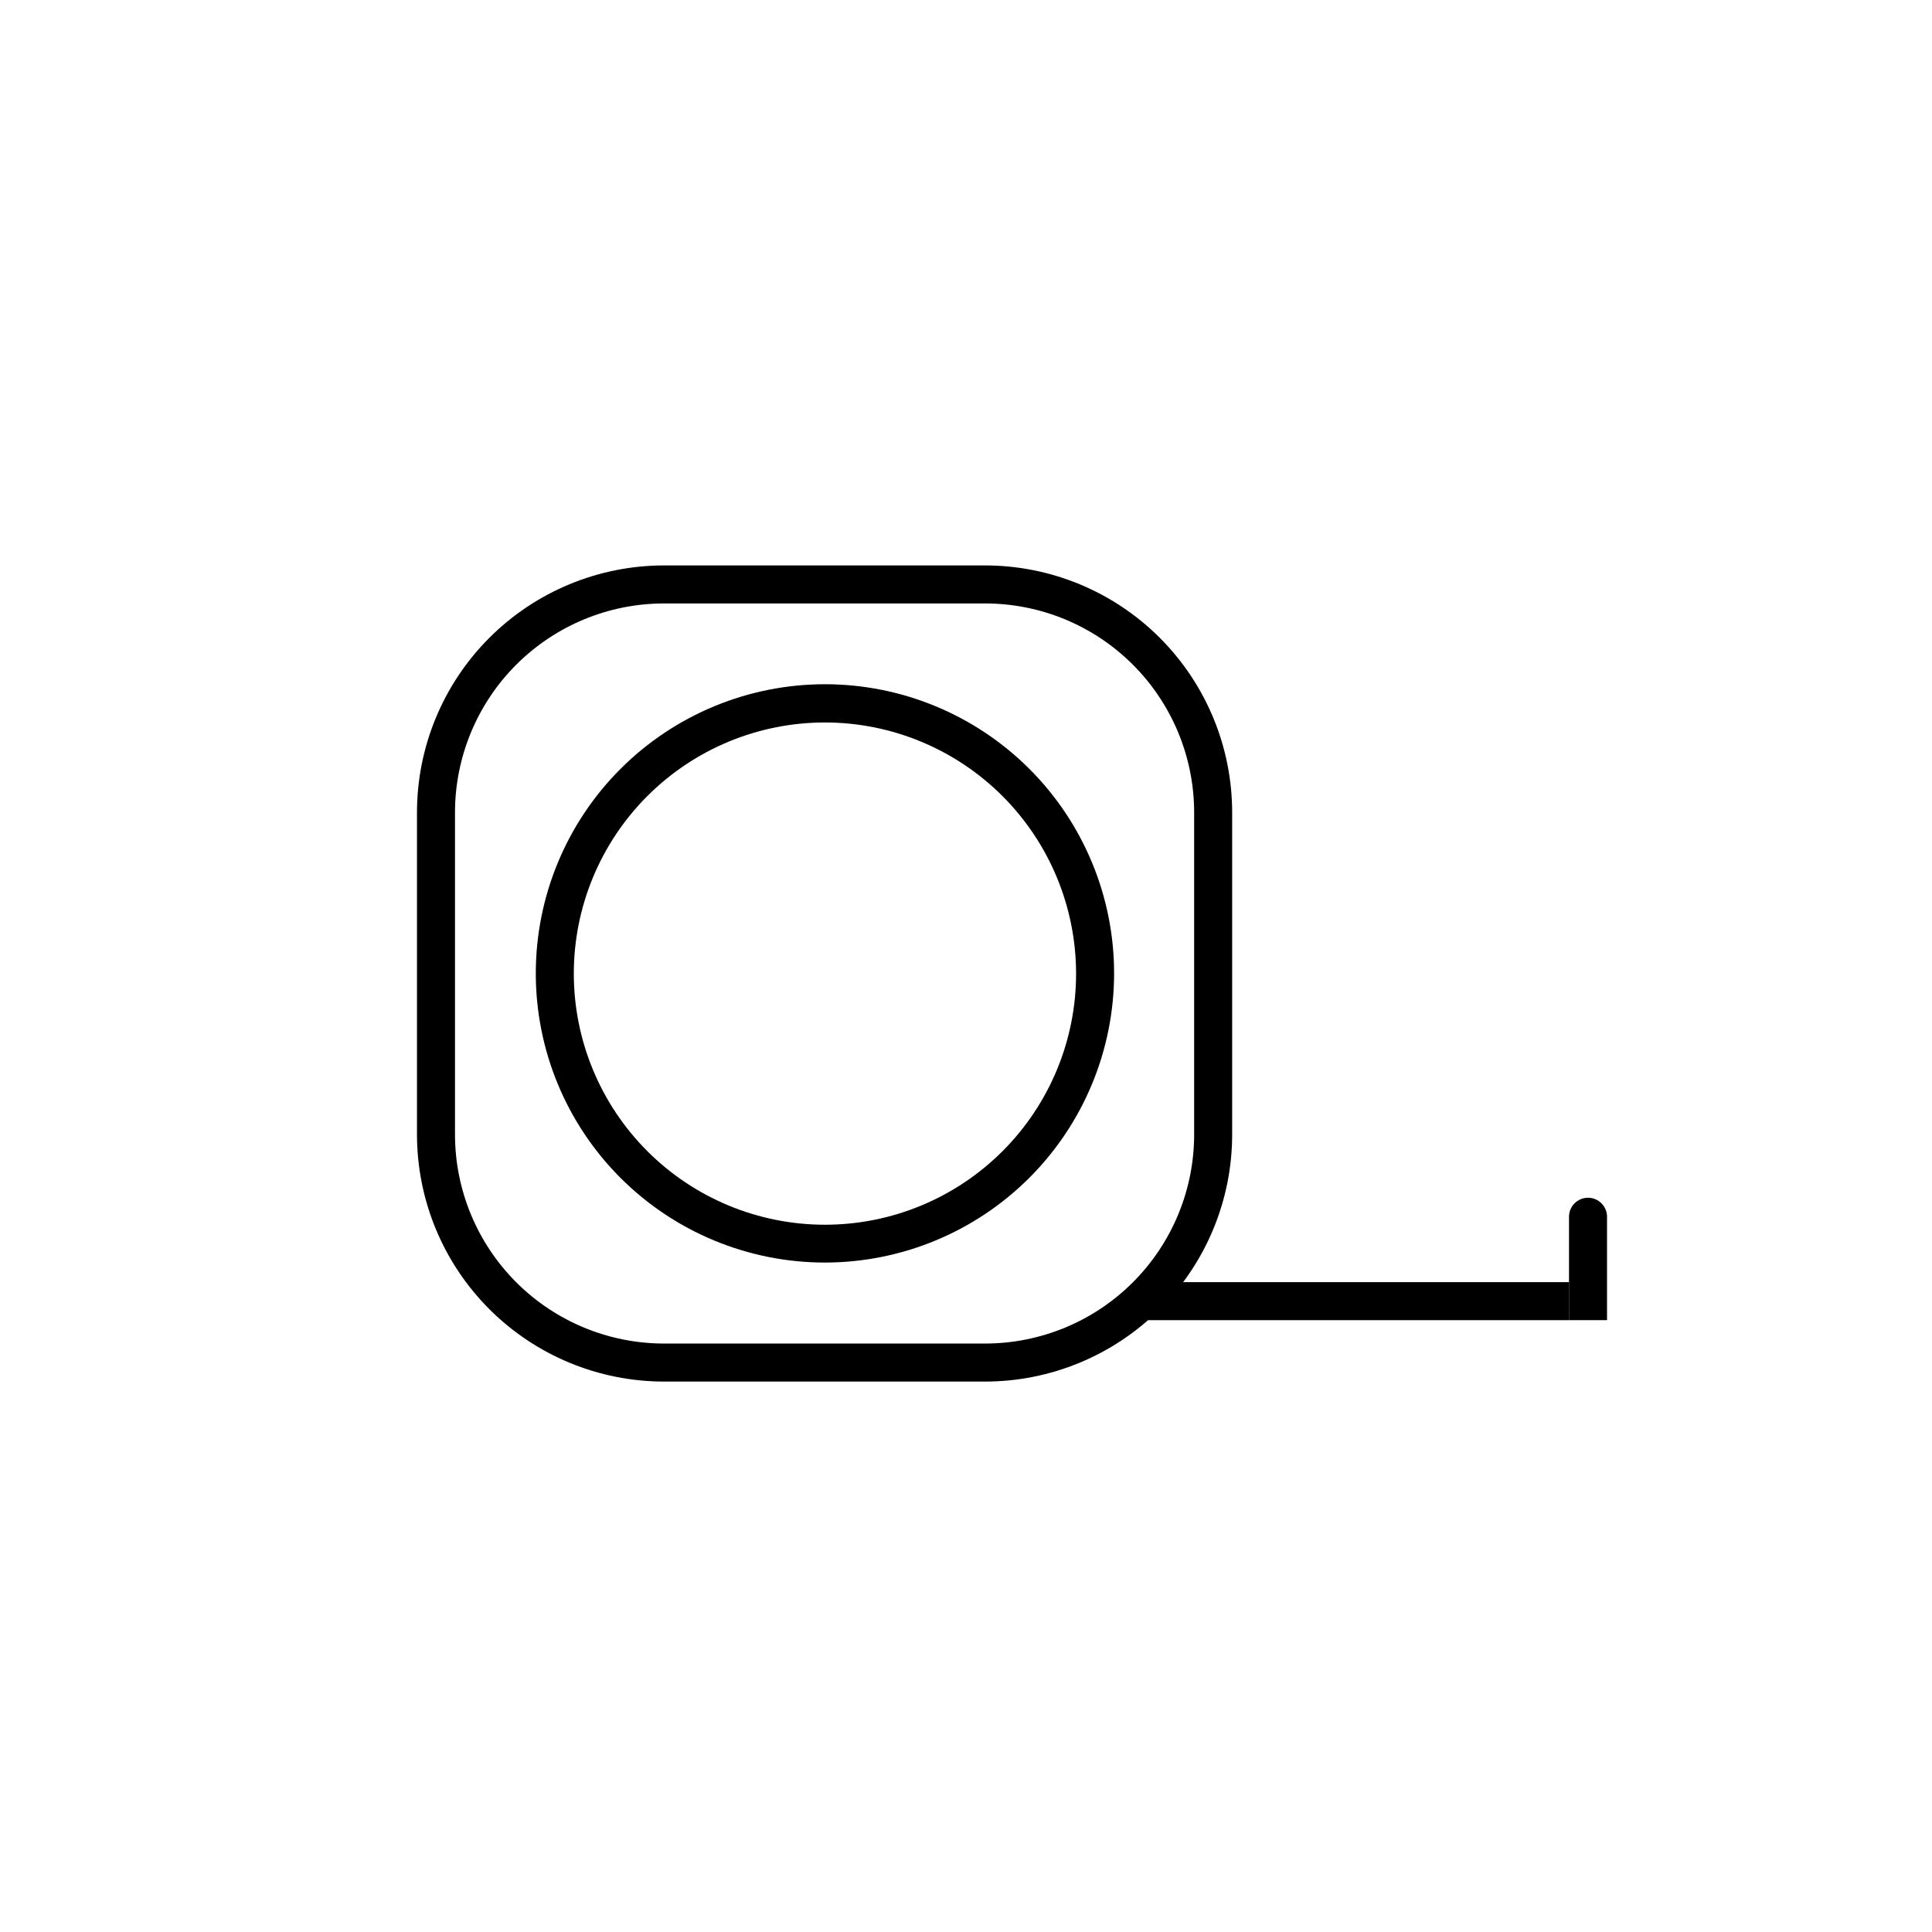
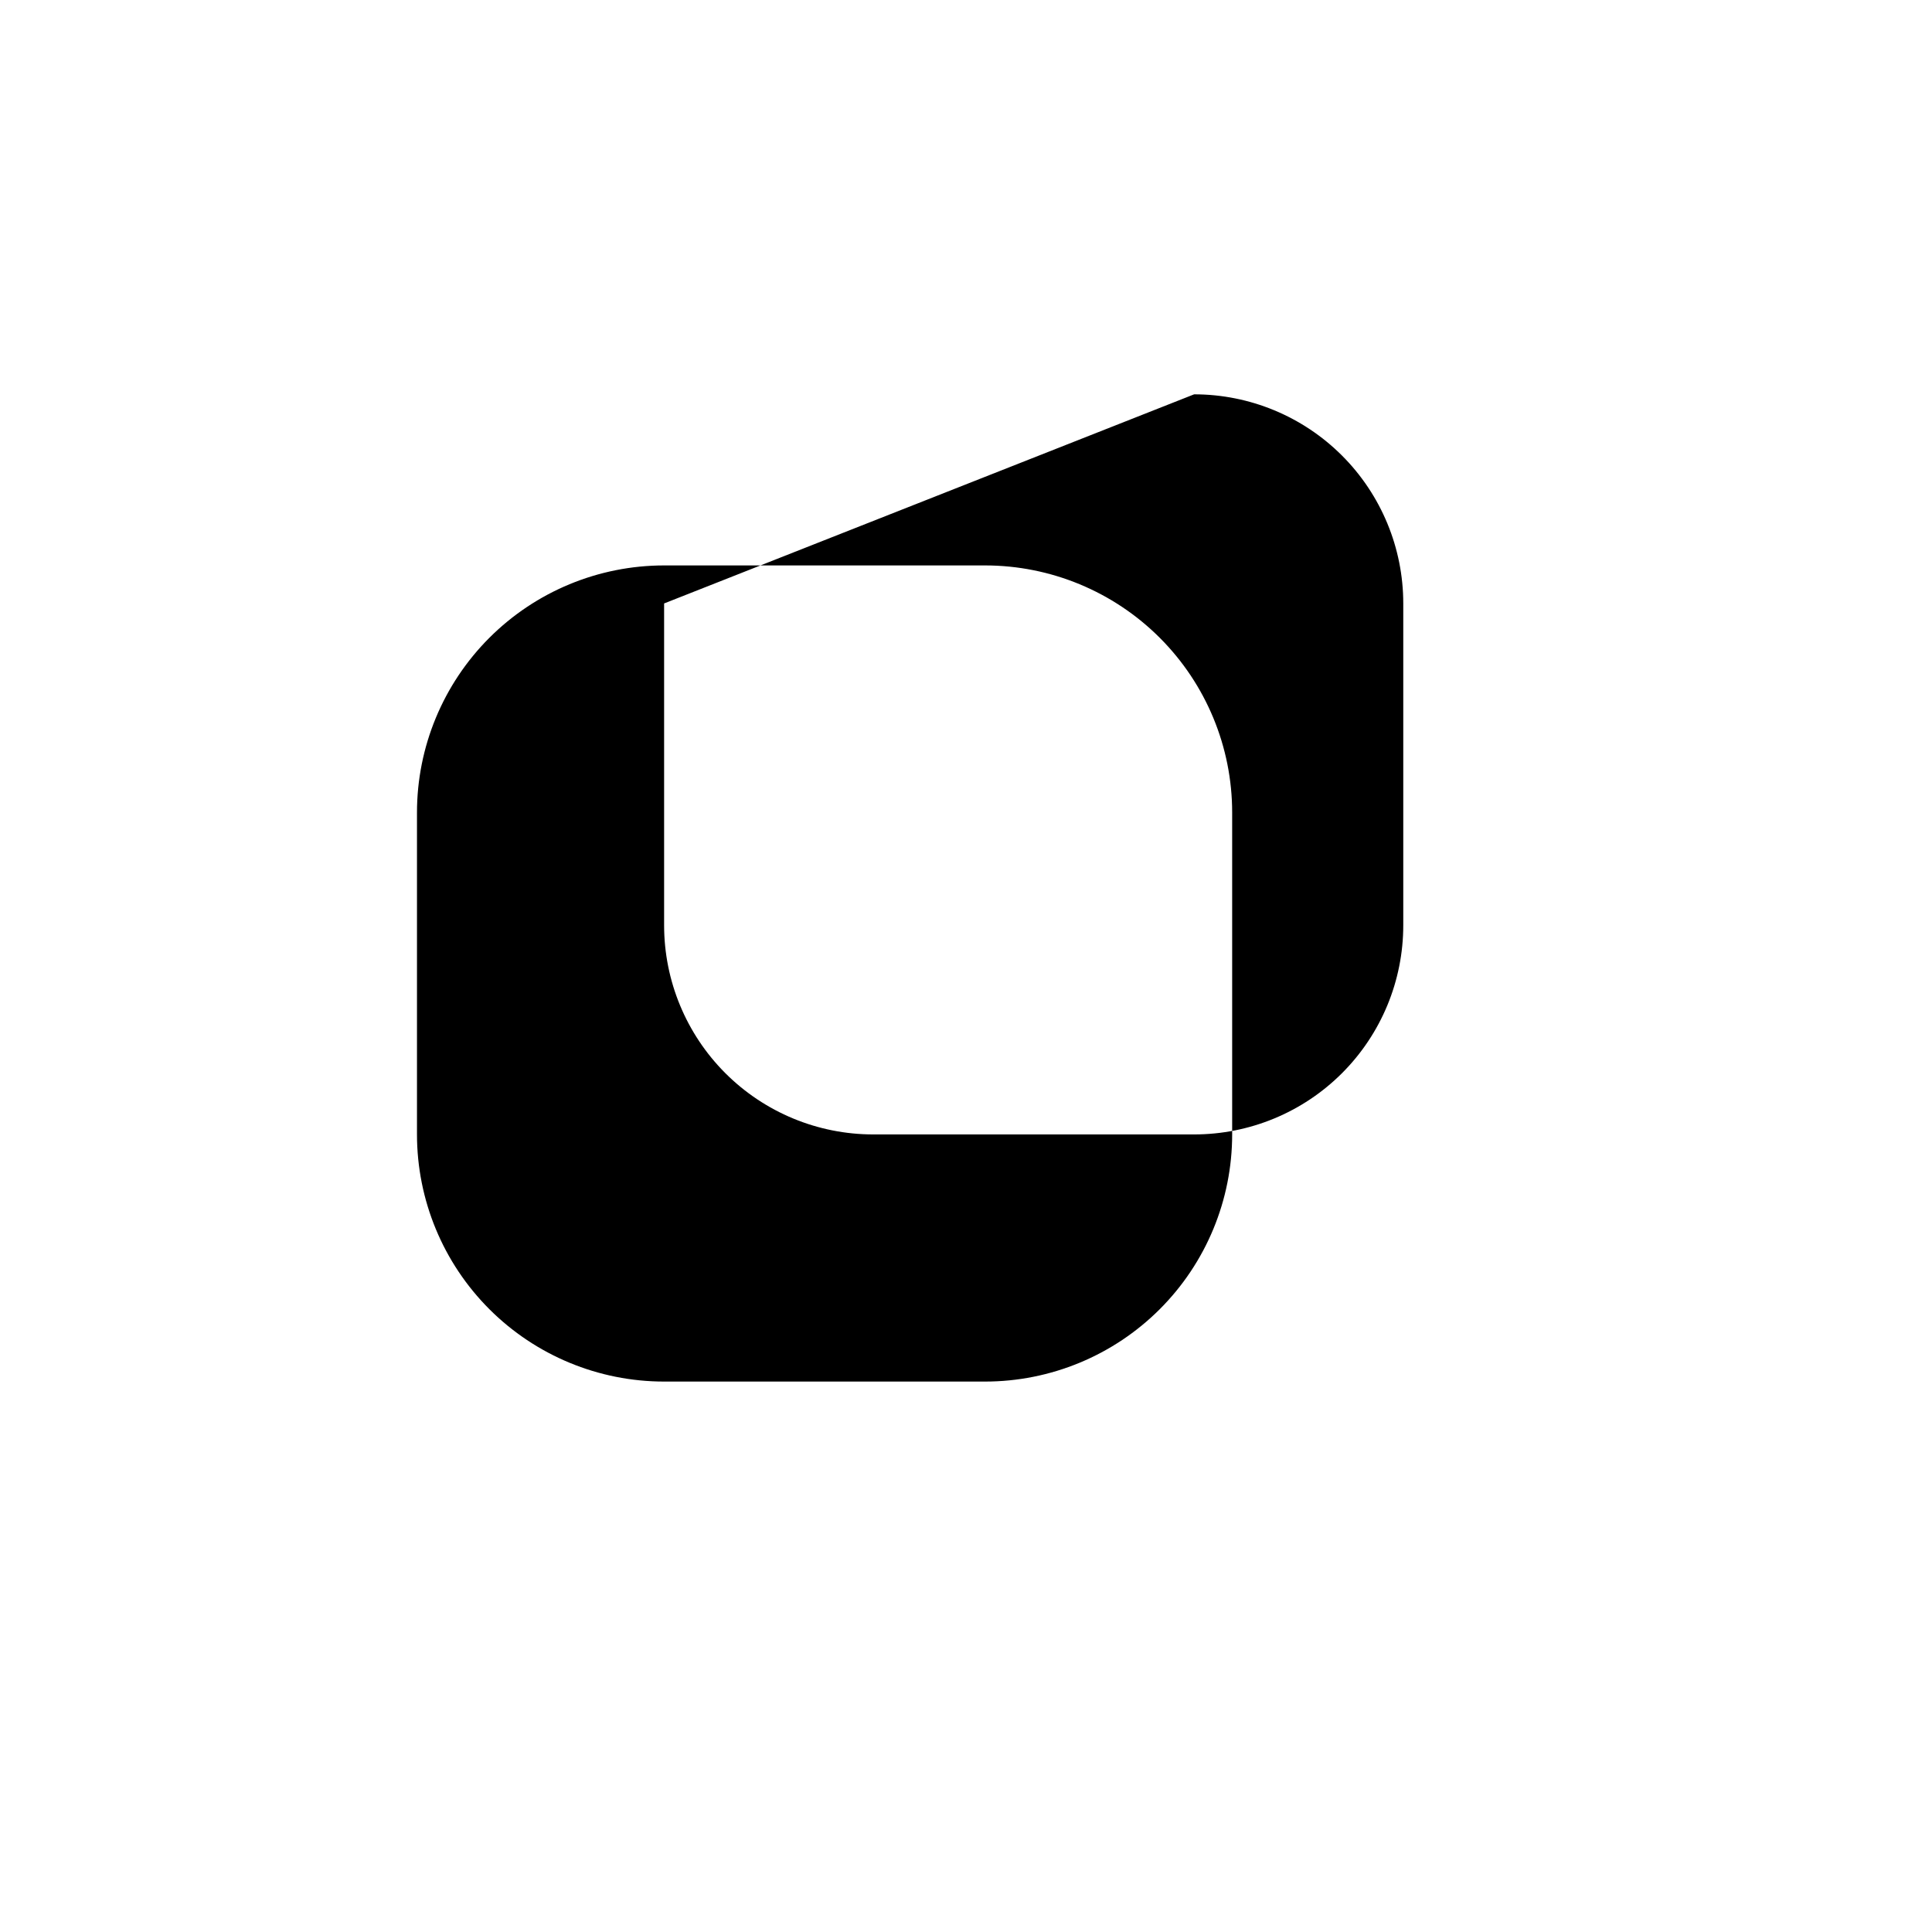
<svg xmlns="http://www.w3.org/2000/svg" fill="#000000" width="800px" height="800px" version="1.1" viewBox="144 144 512 512">
  <g>
-     <path d="m445.54 483.78h114.27v10.078h-114.27z" />
-     <path d="m569.88 466.45v27.406h-10.078l0.004-27.406c0-2.781 2.254-5.035 5.035-5.035 1.336 0 2.617 0.531 3.562 1.473 0.945 0.945 1.477 2.227 1.477 3.562z" />
-     <path d="m405.04 510.13h-85.043c-17.367 0-34.027-6.902-46.312-19.184-12.281-12.285-19.18-28.941-19.18-46.312v-85.297c0-17.371 6.898-34.027 19.18-46.312 12.285-12.281 28.945-19.18 46.312-19.18h85.043c17.371 0 34.031 6.898 46.312 19.18 12.285 12.285 19.184 28.941 19.184 46.312v85.297c0 17.371-6.898 34.027-19.184 46.312-12.281 12.281-28.941 19.184-46.312 19.184zm-85.043-206.21c-14.695 0-28.793 5.84-39.188 16.23-10.391 10.395-16.23 24.492-16.23 39.188v85.297c0 14.699 5.84 28.793 16.23 39.188 10.395 10.391 24.492 16.23 39.188 16.23h85.043c14.699 0 28.797-5.84 39.188-16.23 10.395-10.395 16.234-24.488 16.234-39.188v-85.297c0-14.695-5.84-28.793-16.234-39.188-10.391-10.391-24.488-16.23-39.188-16.23z" />
-     <path d="m362.62 478.59c-20.324 0-39.816-8.074-54.188-22.445-14.371-14.371-22.441-33.863-22.441-54.184 0-20.324 8.07-39.816 22.441-54.188 14.371-14.371 33.863-22.445 54.188-22.445 20.32 0 39.812 8.074 54.184 22.445 14.371 14.371 22.445 33.863 22.445 54.188-0.016 20.316-8.094 39.801-22.461 54.168-14.367 14.367-33.852 22.445-54.168 22.461zm0-143.13c-17.656 0-34.586 7.016-47.066 19.5-12.484 12.484-19.492 29.414-19.488 47.07 0.004 17.652 7.023 34.582 19.512 47.062 12.488 12.477 29.422 19.48 47.074 19.473 17.656-0.008 34.582-7.031 47.059-19.523 12.473-12.488 19.477-29.426 19.461-47.078-0.027-17.641-7.047-34.547-19.523-47.016-12.477-12.465-29.391-19.477-47.027-19.488z" />
+     <path d="m405.04 510.13h-85.043c-17.367 0-34.027-6.902-46.312-19.184-12.281-12.285-19.18-28.941-19.18-46.312v-85.297c0-17.371 6.898-34.027 19.18-46.312 12.285-12.281 28.945-19.18 46.312-19.18h85.043c17.371 0 34.031 6.898 46.312 19.18 12.285 12.285 19.184 28.941 19.184 46.312v85.297c0 17.371-6.898 34.027-19.184 46.312-12.281 12.281-28.941 19.184-46.312 19.184zm-85.043-206.21v85.297c0 14.699 5.84 28.793 16.23 39.188 10.395 10.391 24.492 16.23 39.188 16.23h85.043c14.699 0 28.797-5.84 39.188-16.23 10.395-10.395 16.234-24.488 16.234-39.188v-85.297c0-14.695-5.84-28.793-16.234-39.188-10.391-10.391-24.488-16.23-39.188-16.23z" />
  </g>
</svg>